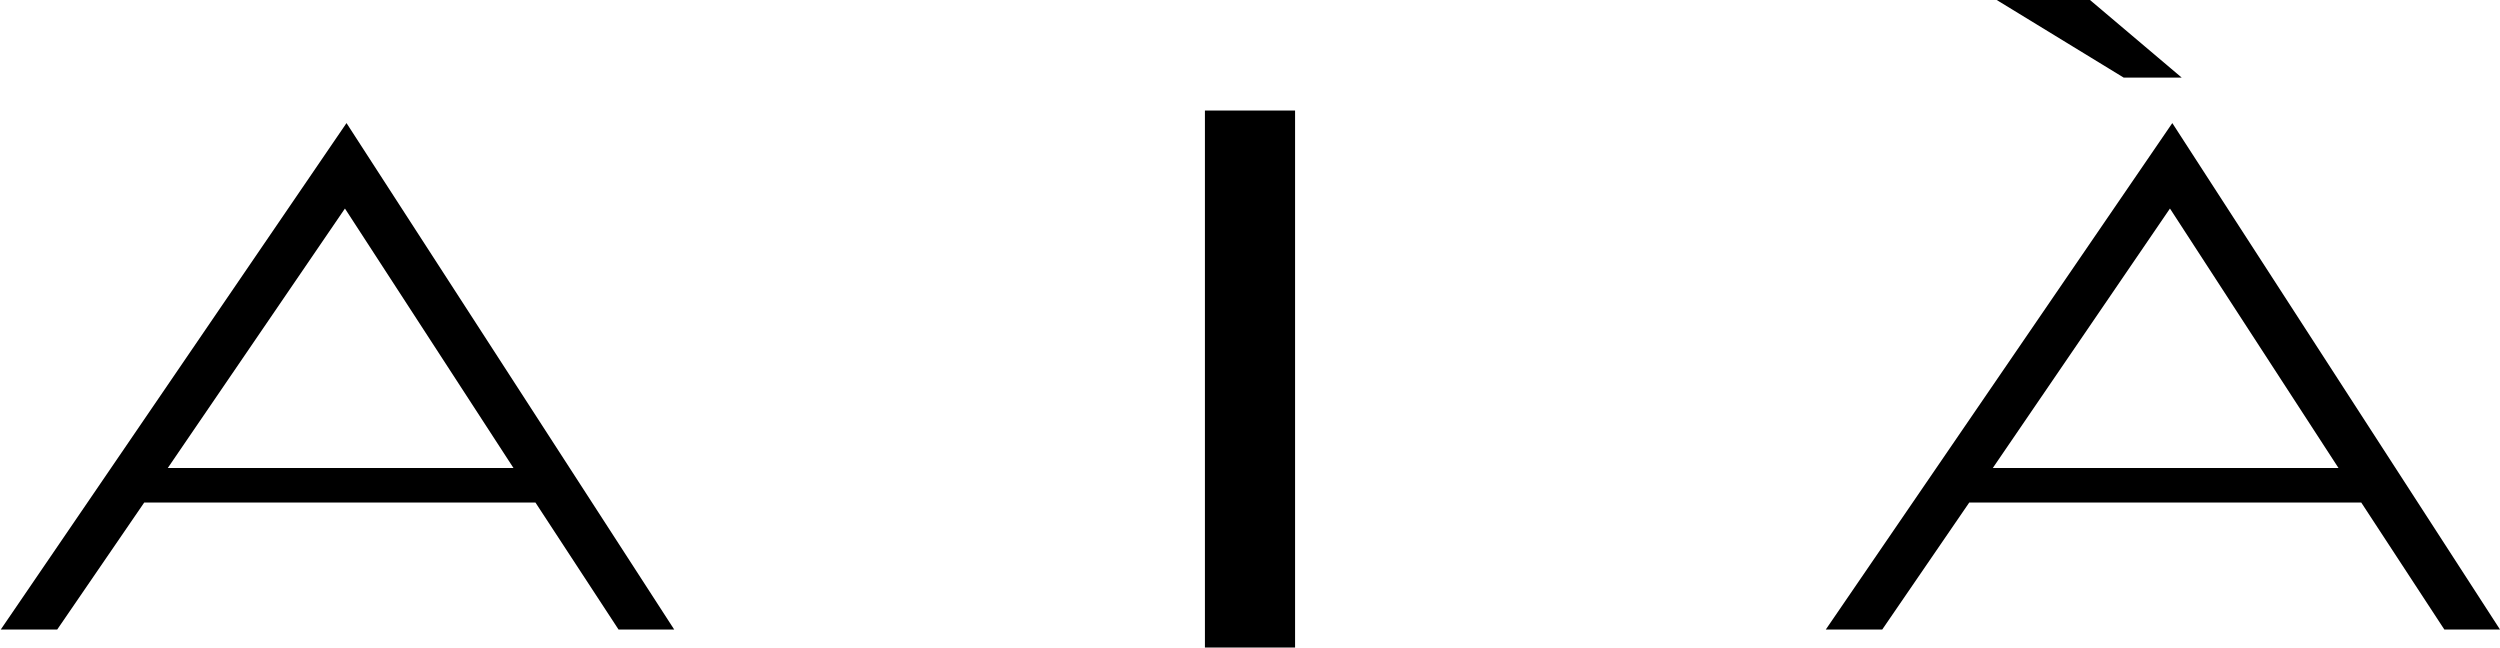
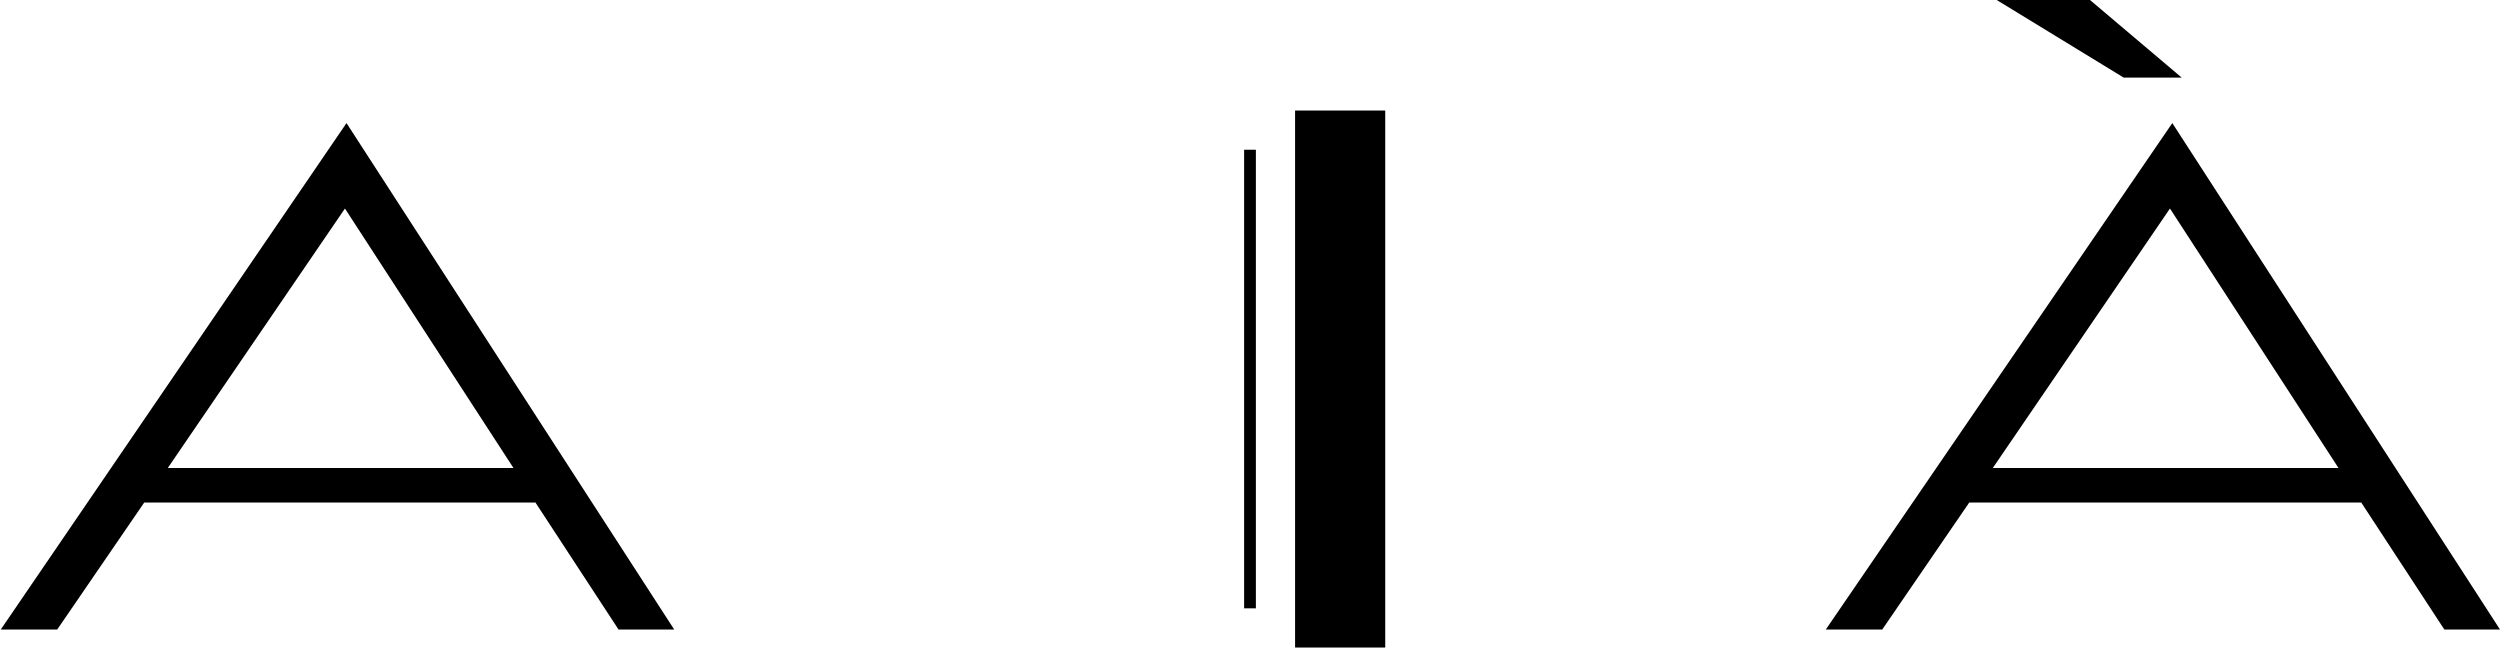
<svg xmlns="http://www.w3.org/2000/svg" viewBox="0 0 31.89 8.26" data-sanitized-data-name="Layer 2" data-name="Layer 2" id="Layer_2">
  <defs>
    <style>
      .cls-1 {
        stroke-width: 0px;
      }
    </style>
  </defs>
  <g data-sanitized-data-name="Layer 4" data-name="Layer 4" id="Layer_4">
    <path d="m1.84,6.41l-1.11,1.62h-.72L4.42,1.57l4.18,6.46h-.71l-1.06-1.62H1.84Zm2.56-3.75l-2.26,3.31h4.41l-2.15-3.31Z" class="cls-1" />
    <path d="m25.12,6.41l-1.11,1.62h-.72l4.42-6.46,4.18,6.46h-.71l-1.06-1.62h-5Zm2.56-3.75l-2.26,3.31h4.41l-2.15-3.31Zm-.59-1.67h.74l-1.17-.99h-1.19l1.62.99Z" class="cls-1" />
    <g>
-       <path d="m15.62,8.01V1.66h.65v6.35h-.65Z" class="cls-1" />
-       <path d="m16.52,8.26h-1.15V1.41h1.15v6.85Zm-.65-.5h.15V1.91h-.15v5.85Z" class="cls-1" />
+       <path d="m16.52,8.26V1.41h1.15v6.85Zm-.65-.5h.15V1.91h-.15v5.85Z" class="cls-1" />
    </g>
  </g>
</svg>